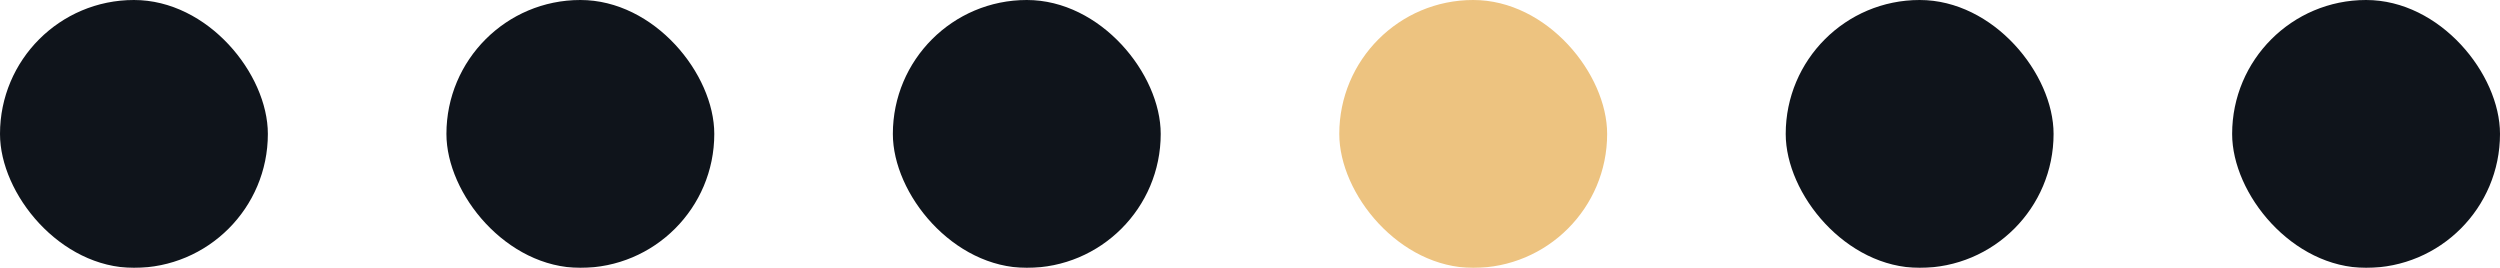
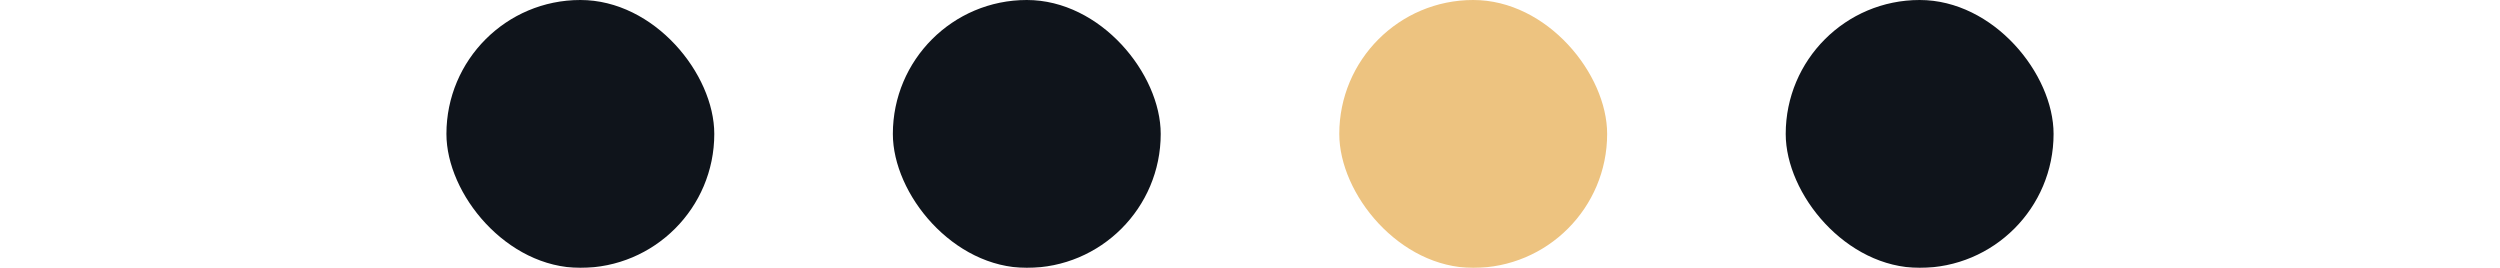
<svg xmlns="http://www.w3.org/2000/svg" width="140" height="15" viewBox="0 0 140 15" fill="none">
  <g filter="url(#filter0_bi_140_569)">
    <rect x="75" width="15" height="15" rx="7.5" fill="#EDC380" />
  </g>
  <g filter="url(#filter1_bi_140_569)">
    <rect x="25" width="15" height="15" rx="7.5" fill="#0F141B" />
  </g>
  <g filter="url(#filter2_bi_140_569)">
    <rect x="50" width="15" height="15" rx="7.5" fill="#0F141B" />
  </g>
  <g filter="url(#filter3_bi_140_569)">
-     <rect width="15" height="15" rx="7.5" fill="#0F141B" />
-   </g>
+     </g>
  <g filter="url(#filter4_bi_140_569)">
    <rect x="100" width="15" height="15" rx="7.5" fill="#0F141B" />
  </g>
  <g filter="url(#filter5_bi_140_569)">
-     <rect x="125" width="15" height="15" rx="7.5" fill="#0F141B" />
-   </g>
+     </g>
  <defs>
    <filter id="filter0_bi_140_569" x="20" y="-55" width="125" height="125" filterUnits="userSpaceOnUse" color-interpolation-filters="sRGB">
      <feFlood flood-opacity="0" result="BackgroundImageFix" />
      <feGaussianBlur in="BackgroundImageFix" stdDeviation="27.5" />
      <feComposite in2="SourceAlpha" operator="in" result="effect1_backgroundBlur_140_569" />
      <feBlend mode="normal" in="SourceGraphic" in2="effect1_backgroundBlur_140_569" result="shape" />
      <feColorMatrix in="SourceAlpha" type="matrix" values="0 0 0 0 0 0 0 0 0 0 0 0 0 0 0 0 0 0 127 0" result="hardAlpha" />
      <feOffset />
      <feGaussianBlur stdDeviation="36" />
      <feComposite in2="hardAlpha" operator="arithmetic" k2="-1" k3="1" />
      <feColorMatrix type="matrix" values="0 0 0 0 1 0 0 0 0 1 0 0 0 0 1 0 0 0 0.13 0" />
      <feBlend mode="normal" in2="shape" result="effect2_innerShadow_140_569" />
    </filter>
    <filter id="filter1_bi_140_569" x="-30" y="-55" width="125" height="125" filterUnits="userSpaceOnUse" color-interpolation-filters="sRGB">
      <feFlood flood-opacity="0" result="BackgroundImageFix" />
      <feGaussianBlur in="BackgroundImageFix" stdDeviation="27.5" />
      <feComposite in2="SourceAlpha" operator="in" result="effect1_backgroundBlur_140_569" />
      <feBlend mode="normal" in="SourceGraphic" in2="effect1_backgroundBlur_140_569" result="shape" />
      <feColorMatrix in="SourceAlpha" type="matrix" values="0 0 0 0 0 0 0 0 0 0 0 0 0 0 0 0 0 0 127 0" result="hardAlpha" />
      <feOffset />
      <feGaussianBlur stdDeviation="36" />
      <feComposite in2="hardAlpha" operator="arithmetic" k2="-1" k3="1" />
      <feColorMatrix type="matrix" values="0 0 0 0 1 0 0 0 0 1 0 0 0 0 1 0 0 0 0.13 0" />
      <feBlend mode="normal" in2="shape" result="effect2_innerShadow_140_569" />
    </filter>
    <filter id="filter2_bi_140_569" x="-5" y="-55" width="125" height="125" filterUnits="userSpaceOnUse" color-interpolation-filters="sRGB">
      <feFlood flood-opacity="0" result="BackgroundImageFix" />
      <feGaussianBlur in="BackgroundImageFix" stdDeviation="27.5" />
      <feComposite in2="SourceAlpha" operator="in" result="effect1_backgroundBlur_140_569" />
      <feBlend mode="normal" in="SourceGraphic" in2="effect1_backgroundBlur_140_569" result="shape" />
      <feColorMatrix in="SourceAlpha" type="matrix" values="0 0 0 0 0 0 0 0 0 0 0 0 0 0 0 0 0 0 127 0" result="hardAlpha" />
      <feOffset />
      <feGaussianBlur stdDeviation="36" />
      <feComposite in2="hardAlpha" operator="arithmetic" k2="-1" k3="1" />
      <feColorMatrix type="matrix" values="0 0 0 0 1 0 0 0 0 1 0 0 0 0 1 0 0 0 0.13 0" />
      <feBlend mode="normal" in2="shape" result="effect2_innerShadow_140_569" />
    </filter>
    <filter id="filter3_bi_140_569" x="-55" y="-55" width="125" height="125" filterUnits="userSpaceOnUse" color-interpolation-filters="sRGB">
      <feFlood flood-opacity="0" result="BackgroundImageFix" />
      <feGaussianBlur in="BackgroundImageFix" stdDeviation="27.5" />
      <feComposite in2="SourceAlpha" operator="in" result="effect1_backgroundBlur_140_569" />
      <feBlend mode="normal" in="SourceGraphic" in2="effect1_backgroundBlur_140_569" result="shape" />
      <feColorMatrix in="SourceAlpha" type="matrix" values="0 0 0 0 0 0 0 0 0 0 0 0 0 0 0 0 0 0 127 0" result="hardAlpha" />
      <feOffset />
      <feGaussianBlur stdDeviation="36" />
      <feComposite in2="hardAlpha" operator="arithmetic" k2="-1" k3="1" />
      <feColorMatrix type="matrix" values="0 0 0 0 1 0 0 0 0 1 0 0 0 0 1 0 0 0 0.13 0" />
      <feBlend mode="normal" in2="shape" result="effect2_innerShadow_140_569" />
    </filter>
    <filter id="filter4_bi_140_569" x="45" y="-55" width="125" height="125" filterUnits="userSpaceOnUse" color-interpolation-filters="sRGB">
      <feFlood flood-opacity="0" result="BackgroundImageFix" />
      <feGaussianBlur in="BackgroundImageFix" stdDeviation="27.5" />
      <feComposite in2="SourceAlpha" operator="in" result="effect1_backgroundBlur_140_569" />
      <feBlend mode="normal" in="SourceGraphic" in2="effect1_backgroundBlur_140_569" result="shape" />
      <feColorMatrix in="SourceAlpha" type="matrix" values="0 0 0 0 0 0 0 0 0 0 0 0 0 0 0 0 0 0 127 0" result="hardAlpha" />
      <feOffset />
      <feGaussianBlur stdDeviation="36" />
      <feComposite in2="hardAlpha" operator="arithmetic" k2="-1" k3="1" />
      <feColorMatrix type="matrix" values="0 0 0 0 1 0 0 0 0 1 0 0 0 0 1 0 0 0 0.13 0" />
      <feBlend mode="normal" in2="shape" result="effect2_innerShadow_140_569" />
    </filter>
    <filter id="filter5_bi_140_569" x="70" y="-55" width="125" height="125" filterUnits="userSpaceOnUse" color-interpolation-filters="sRGB">
      <feFlood flood-opacity="0" result="BackgroundImageFix" />
      <feGaussianBlur in="BackgroundImageFix" stdDeviation="27.5" />
      <feComposite in2="SourceAlpha" operator="in" result="effect1_backgroundBlur_140_569" />
      <feBlend mode="normal" in="SourceGraphic" in2="effect1_backgroundBlur_140_569" result="shape" />
      <feColorMatrix in="SourceAlpha" type="matrix" values="0 0 0 0 0 0 0 0 0 0 0 0 0 0 0 0 0 0 127 0" result="hardAlpha" />
      <feOffset />
      <feGaussianBlur stdDeviation="36" />
      <feComposite in2="hardAlpha" operator="arithmetic" k2="-1" k3="1" />
      <feColorMatrix type="matrix" values="0 0 0 0 1 0 0 0 0 1 0 0 0 0 1 0 0 0 0.13 0" />
      <feBlend mode="normal" in2="shape" result="effect2_innerShadow_140_569" />
    </filter>
  </defs>
</svg>